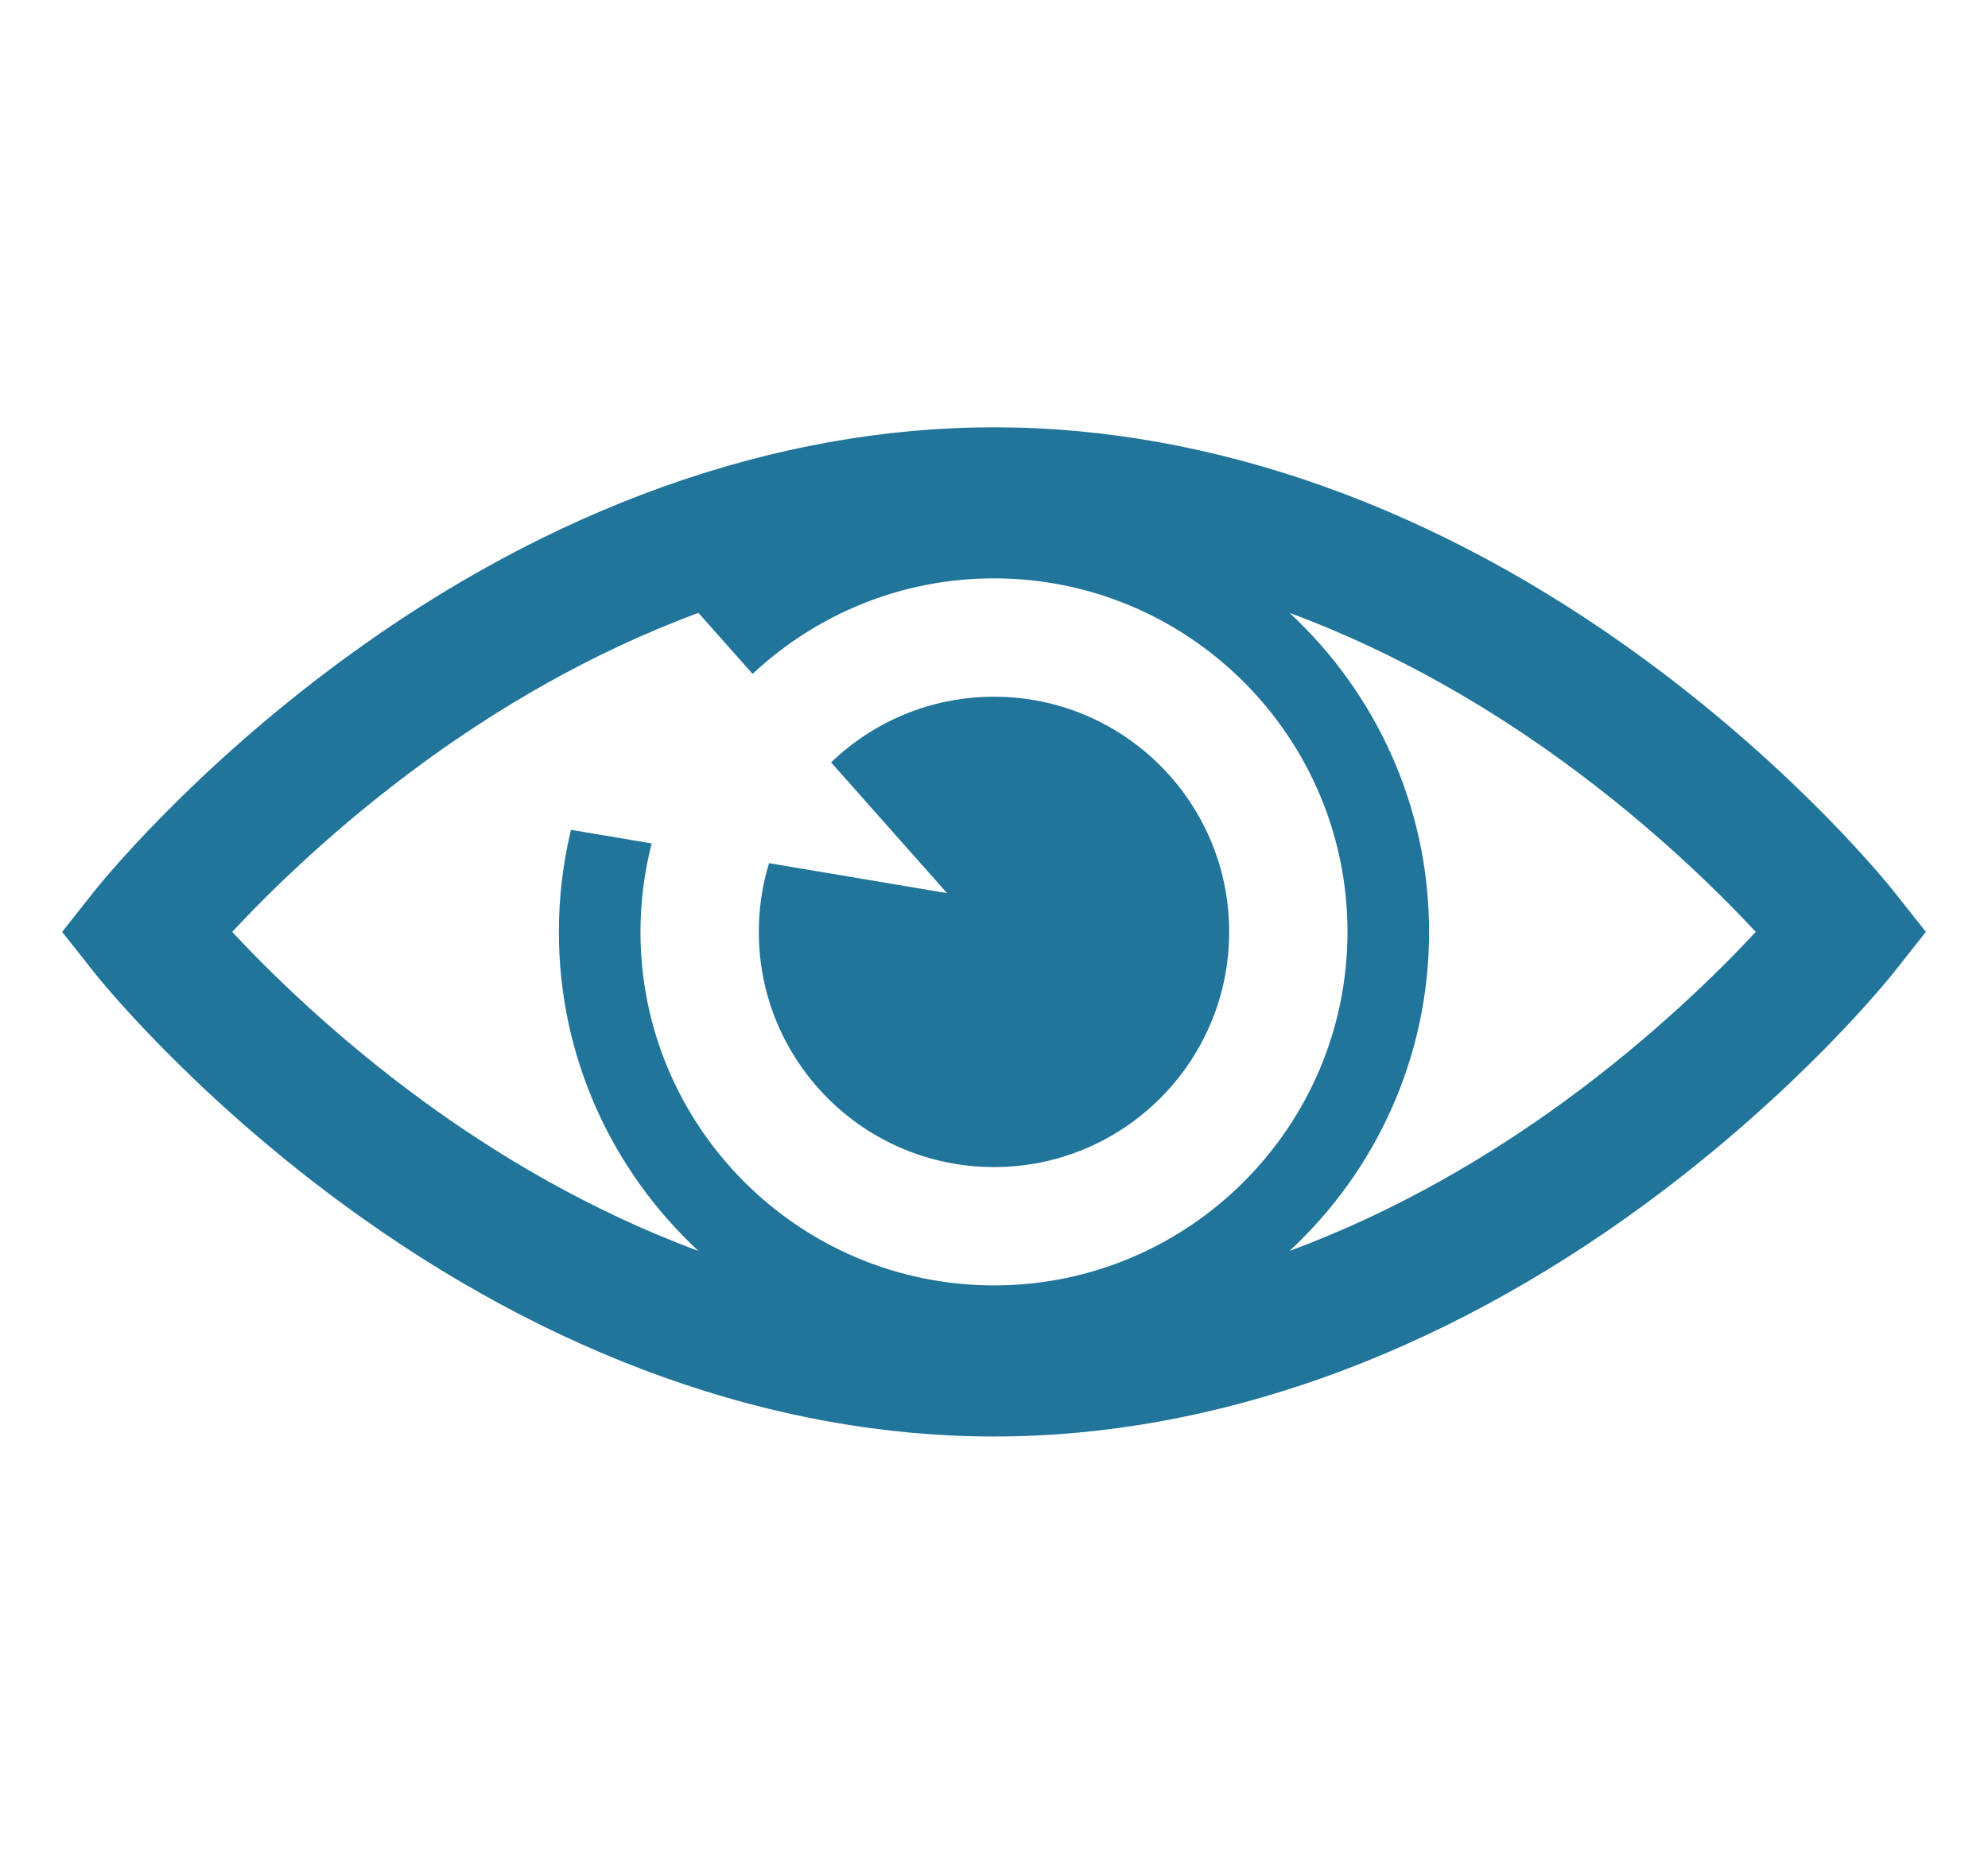
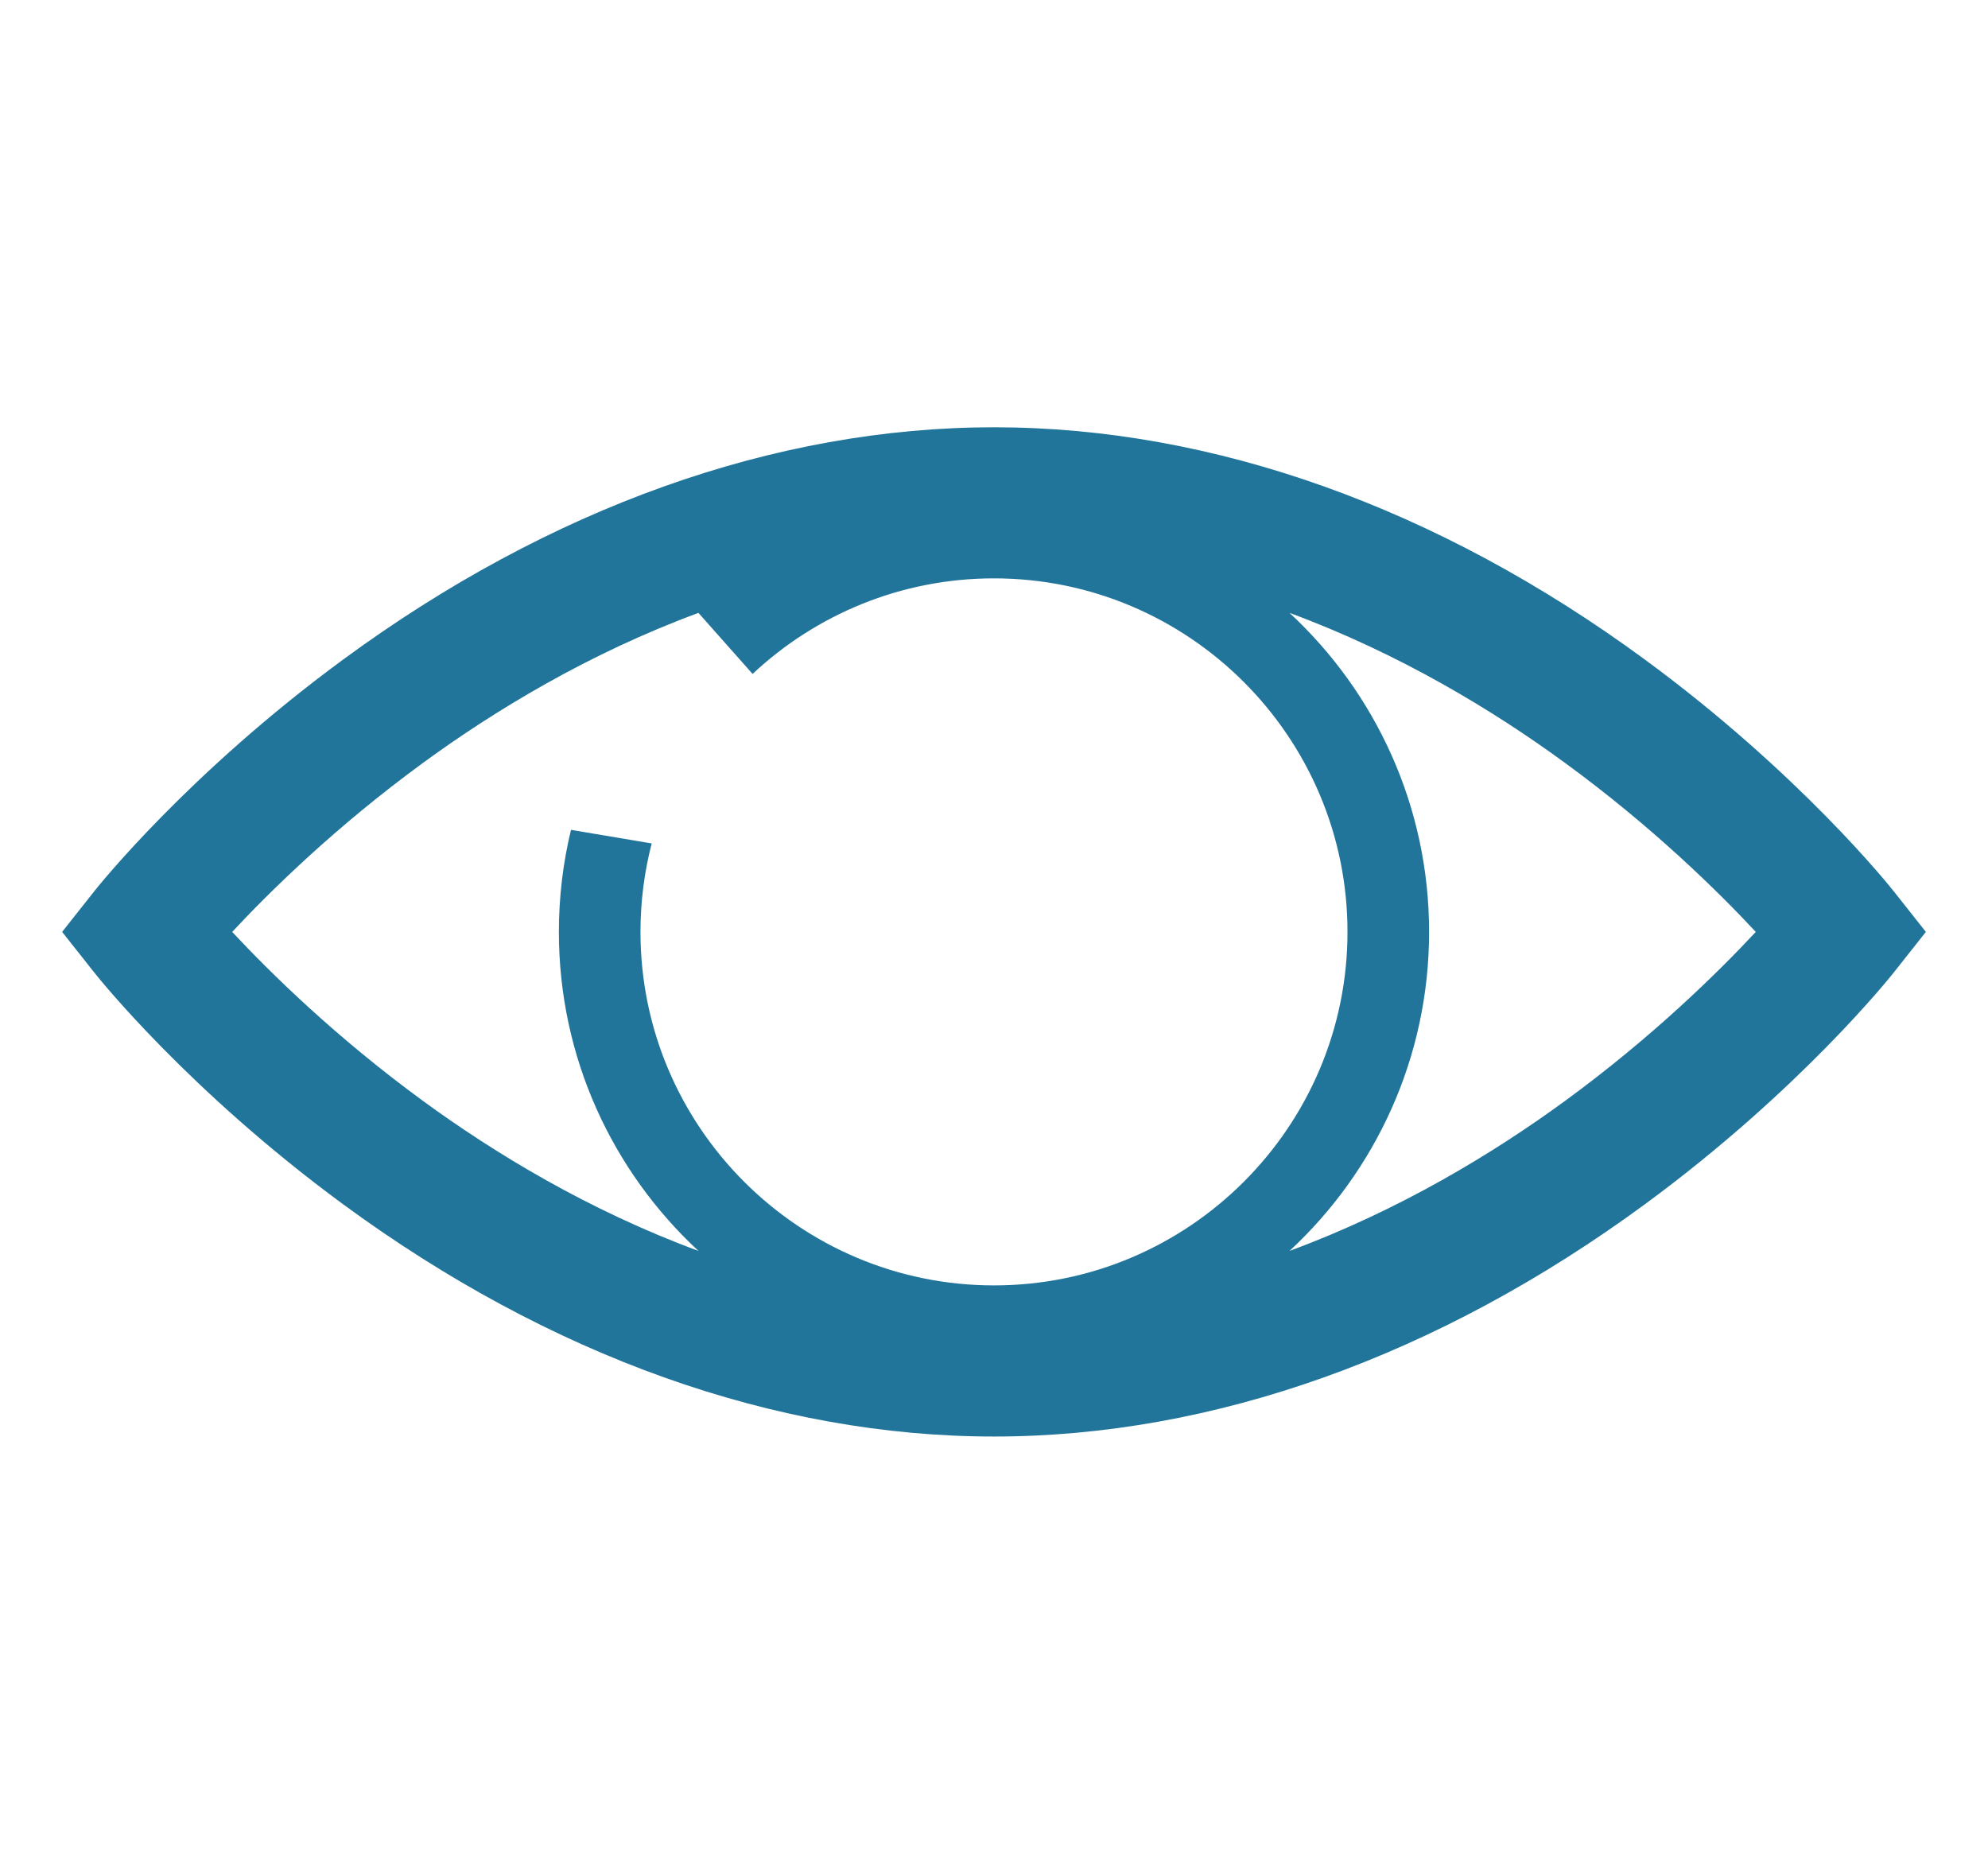
<svg xmlns="http://www.w3.org/2000/svg" width="64" height="60" viewBox="0 0 64 60" fill="none">
  <path d="M60.969 28.697C60.848 28.543 57.941 24.896 52.957 21.235C46.297 16.341 39.05 13.755 32 13.755C24.95 13.755 17.703 16.341 11.043 21.235C6.059 24.896 3.152 28.543 3.03 28.697L2 30L3.031 31.303C3.152 31.457 6.059 35.104 11.043 38.766C17.703 43.658 24.95 46.245 32 46.245C39.05 46.245 46.297 43.658 52.957 38.766C57.941 35.104 60.848 31.457 60.969 31.303L62 30L60.969 28.697ZM32 41.38C25.725 41.38 20.619 36.275 20.619 30C20.619 29.017 20.745 28.062 20.98 27.152L18.382 26.715C18.127 27.769 17.992 28.869 17.992 30C17.992 34.053 19.724 37.71 22.485 40.27C18.931 38.957 15.908 37.114 13.627 35.448C10.801 33.384 8.683 31.296 7.475 30C8.683 28.703 10.801 26.616 13.627 24.552C15.908 22.886 18.931 21.043 22.485 19.73L24.228 21.695C26.264 19.789 28.998 18.619 32 18.619C38.275 18.619 43.38 23.725 43.38 30C43.38 36.275 38.275 41.38 32 41.38ZM50.373 35.448C48.091 37.114 45.069 38.957 41.514 40.27C44.276 37.71 46.007 34.054 46.007 30C46.007 25.946 44.276 22.29 41.514 19.73C45.069 21.043 48.091 22.885 50.373 24.552C53.199 26.616 55.317 28.703 56.524 30C55.316 31.297 53.199 33.384 50.373 35.448Z" fill="#21759B" />
-   <path d="M24.758 27.788C24.544 28.488 24.429 29.23 24.429 30C24.429 34.181 27.819 37.571 32 37.571C36.181 37.571 39.571 34.182 39.571 30C39.571 25.819 36.181 22.429 32 22.429C29.963 22.429 28.116 23.235 26.755 24.543L30.489 28.752L24.758 27.788Z" fill="#21759B" />
</svg>